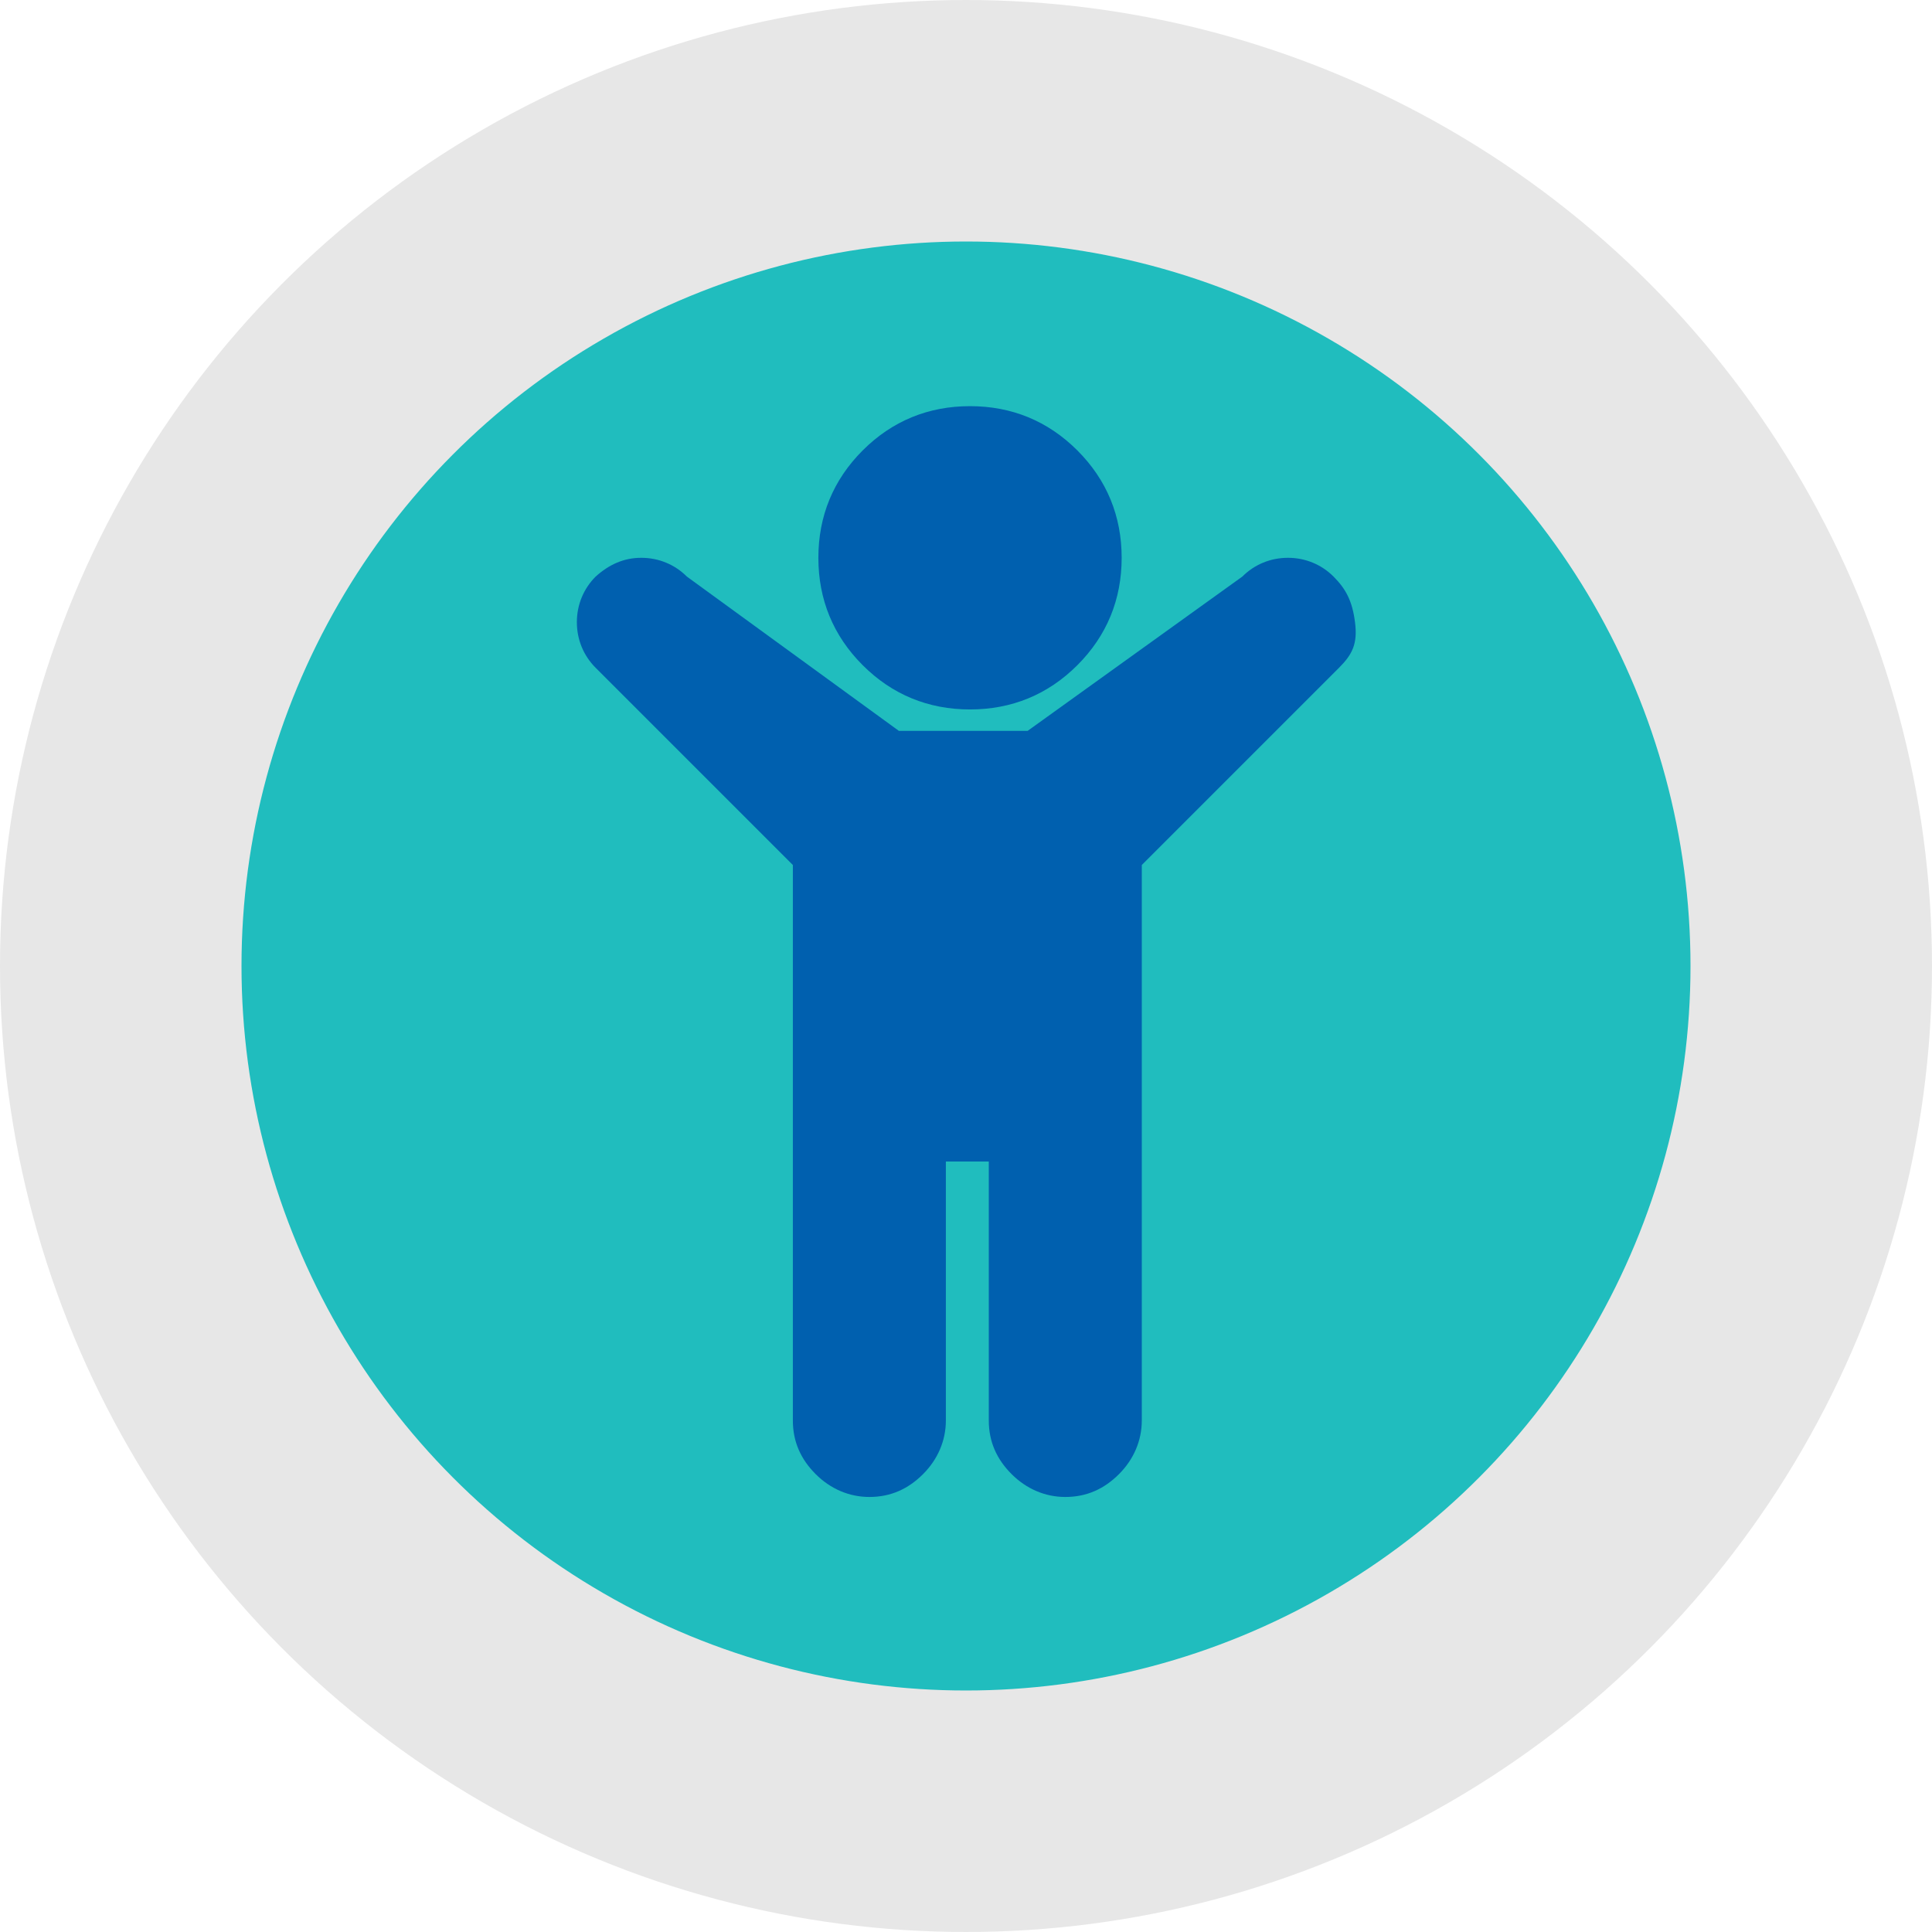
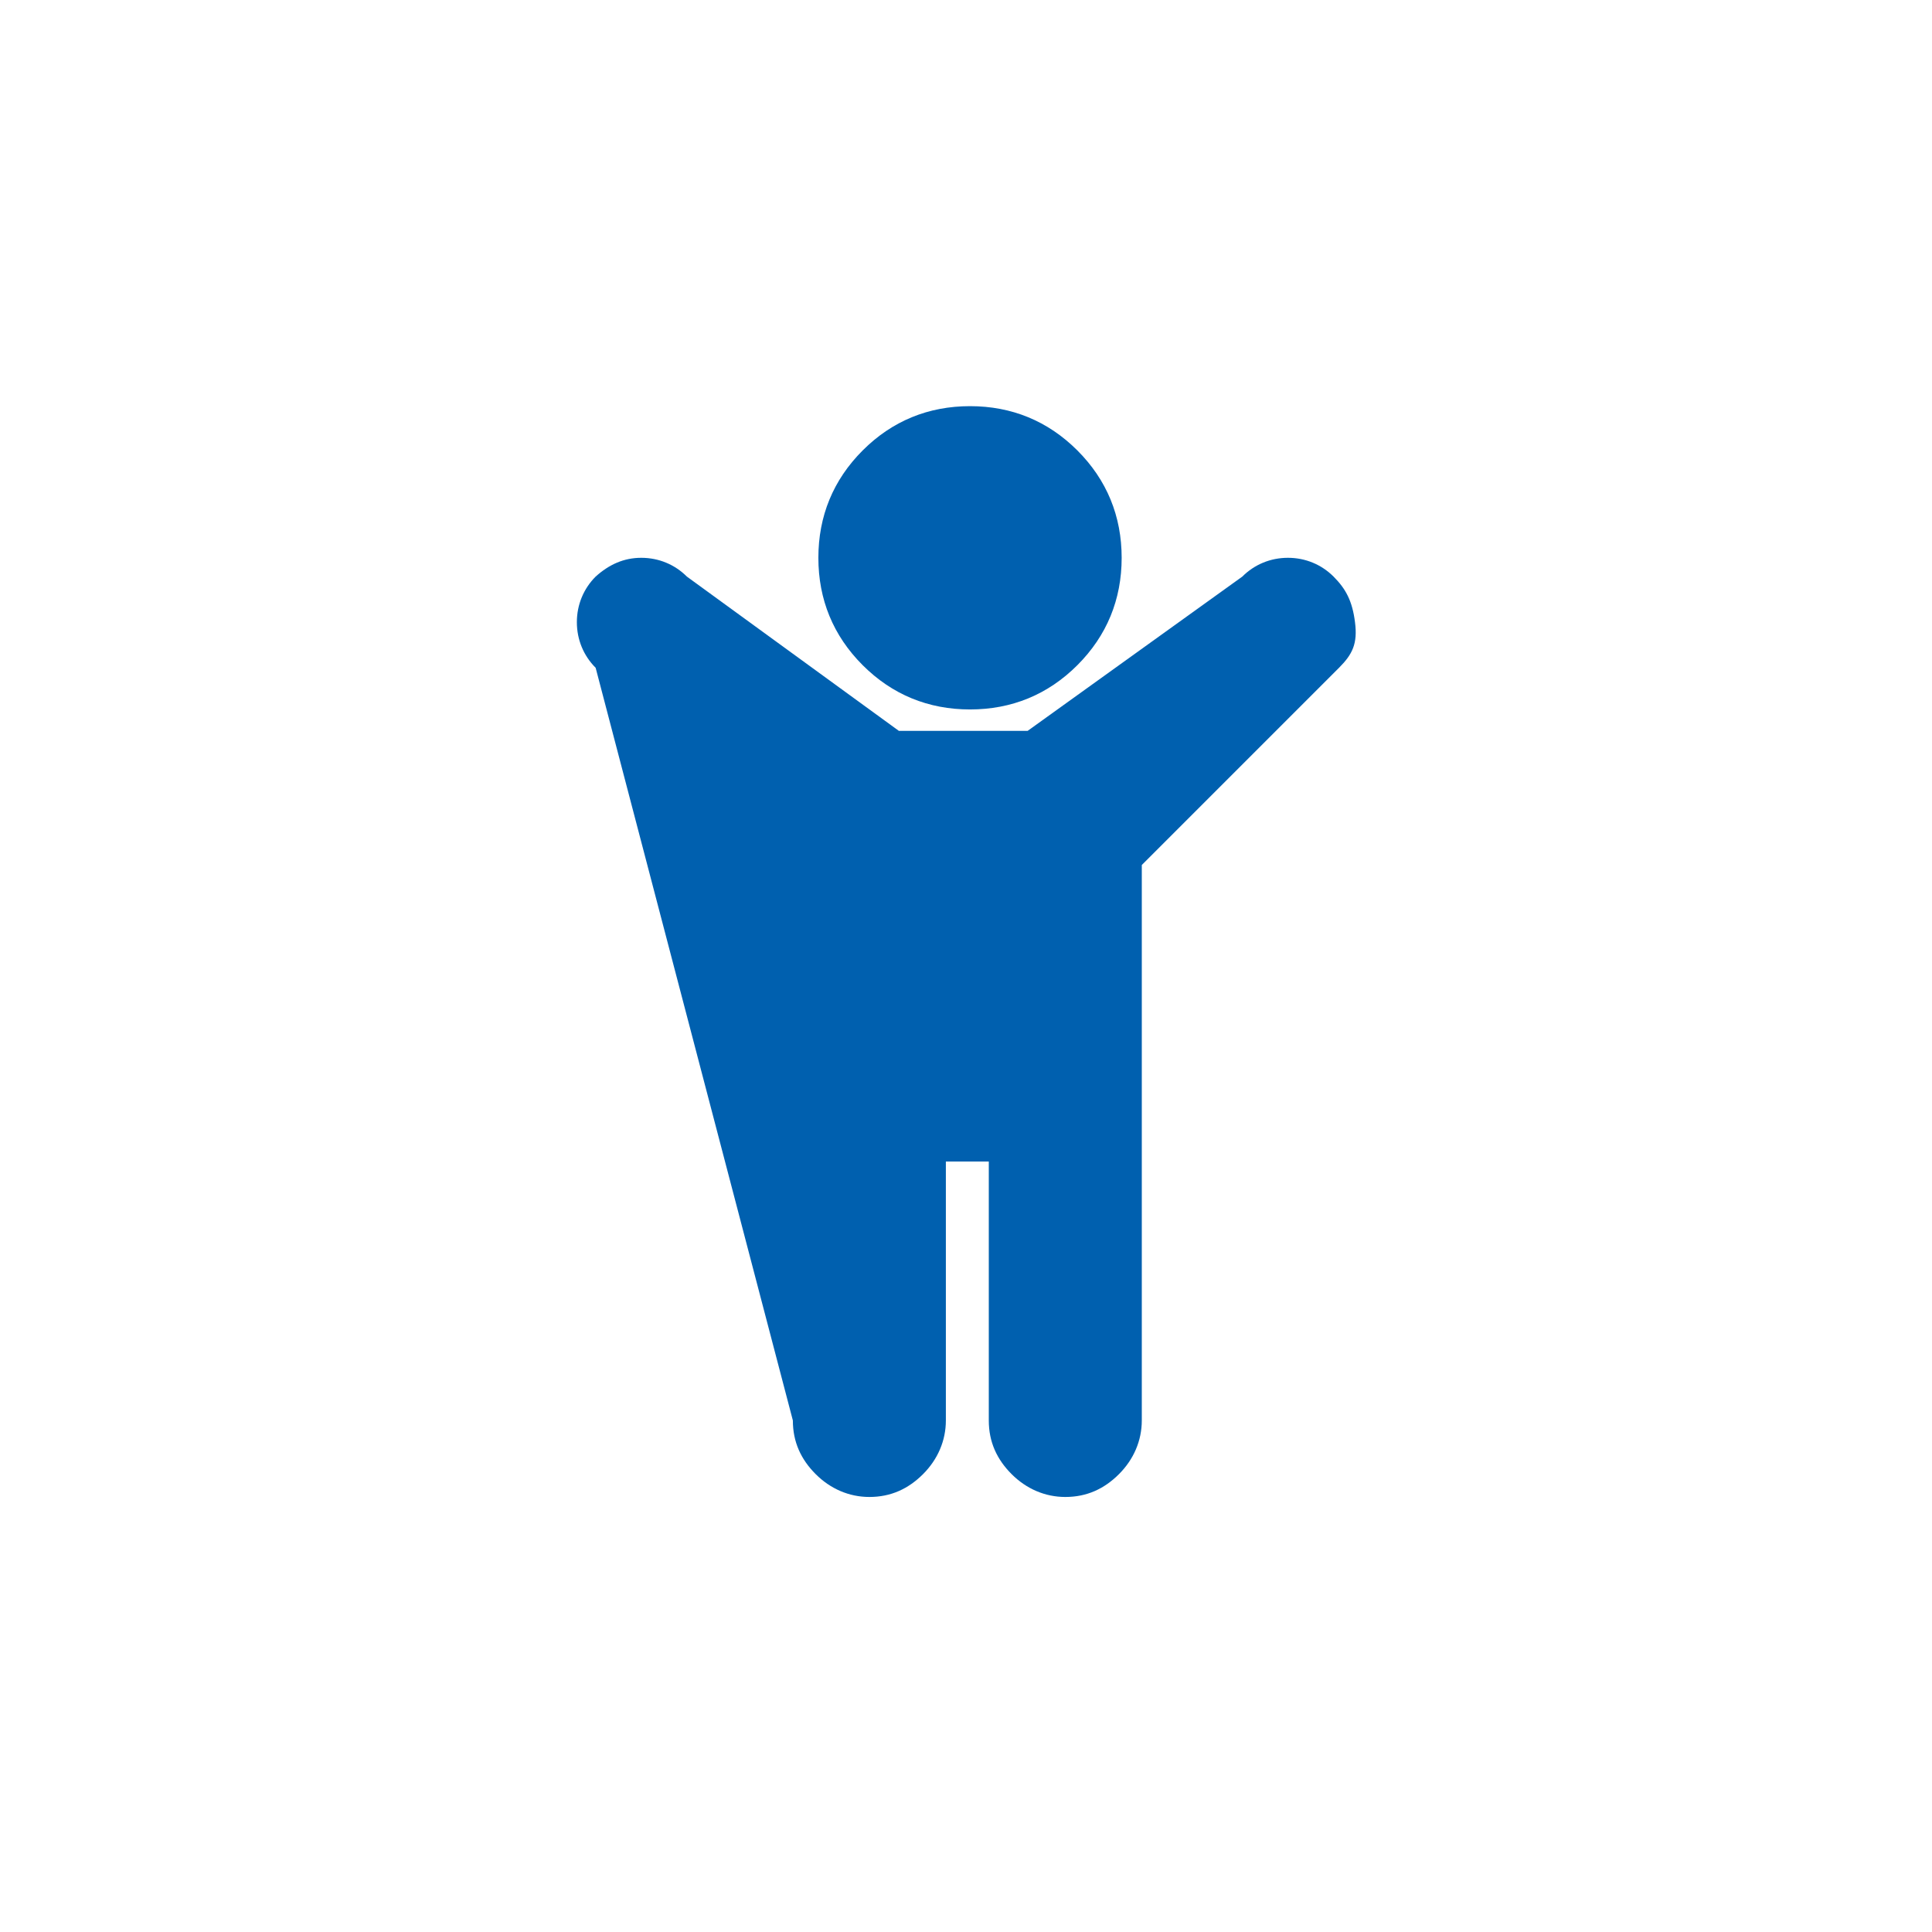
<svg xmlns="http://www.w3.org/2000/svg" width="128" height="128" viewBox="0 0 128 128" fill="none">
-   <circle cx="64" cy="64" r="56" fill="#20BDBE" stroke="#E7E7E7" stroke-width="16" />
-   <path d="M88.713 44.243L75.647 57.309V94.109C75.647 95.444 75.113 96.687 74.135 97.665C73.157 98.644 72.001 99.178 70.579 99.178C69.244 99.178 68.001 98.644 67.022 97.665C66.044 96.687 65.51 95.531 65.51 94.109V76.953H62.666V94.109C62.666 95.444 62.132 96.687 61.154 97.665C60.176 98.643 59.019 99.178 57.598 99.178C56.263 99.178 55.019 98.644 54.041 97.665C53.063 96.687 52.529 95.531 52.529 94.109V57.309L39.463 44.243C38.663 43.444 38.219 42.378 38.219 41.222C38.219 40.065 38.663 39 39.463 38.2C40.351 37.4 41.329 36.956 42.485 36.956C43.641 36.956 44.707 37.4 45.507 38.2L59.551 48.421H68.085L82.307 38.2C83.107 37.4 84.172 36.956 85.329 36.956C86.485 36.956 87.551 37.4 88.351 38.2C89.151 39 89.594 39.8 89.772 41.222C89.957 42.644 89.601 43.353 88.713 44.243ZM71.379 29.843C73.335 31.8 74.313 34.2 74.313 36.956C74.313 39.712 73.335 42.112 71.379 44.069C69.422 46.025 67.022 47.003 64.266 47.003C61.51 47.003 59.11 46.025 57.154 44.069C55.197 42.112 54.219 39.712 54.219 36.956C54.219 34.2 55.197 31.8 57.154 29.843C59.11 27.887 61.51 26.909 64.266 26.909C67.022 26.909 69.422 27.887 71.379 29.843Z" fill="#0060AF" />
+   <path d="M88.713 44.243L75.647 57.309V94.109C75.647 95.444 75.113 96.687 74.135 97.665C73.157 98.644 72.001 99.178 70.579 99.178C69.244 99.178 68.001 98.644 67.022 97.665C66.044 96.687 65.51 95.531 65.51 94.109V76.953H62.666V94.109C62.666 95.444 62.132 96.687 61.154 97.665C60.176 98.643 59.019 99.178 57.598 99.178C56.263 99.178 55.019 98.644 54.041 97.665C53.063 96.687 52.529 95.531 52.529 94.109L39.463 44.243C38.663 43.444 38.219 42.378 38.219 41.222C38.219 40.065 38.663 39 39.463 38.2C40.351 37.4 41.329 36.956 42.485 36.956C43.641 36.956 44.707 37.4 45.507 38.2L59.551 48.421H68.085L82.307 38.2C83.107 37.4 84.172 36.956 85.329 36.956C86.485 36.956 87.551 37.4 88.351 38.2C89.151 39 89.594 39.8 89.772 41.222C89.957 42.644 89.601 43.353 88.713 44.243ZM71.379 29.843C73.335 31.8 74.313 34.2 74.313 36.956C74.313 39.712 73.335 42.112 71.379 44.069C69.422 46.025 67.022 47.003 64.266 47.003C61.51 47.003 59.11 46.025 57.154 44.069C55.197 42.112 54.219 39.712 54.219 36.956C54.219 34.2 55.197 31.8 57.154 29.843C59.11 27.887 61.51 26.909 64.266 26.909C67.022 26.909 69.422 27.887 71.379 29.843Z" fill="#0060AF" />
</svg>